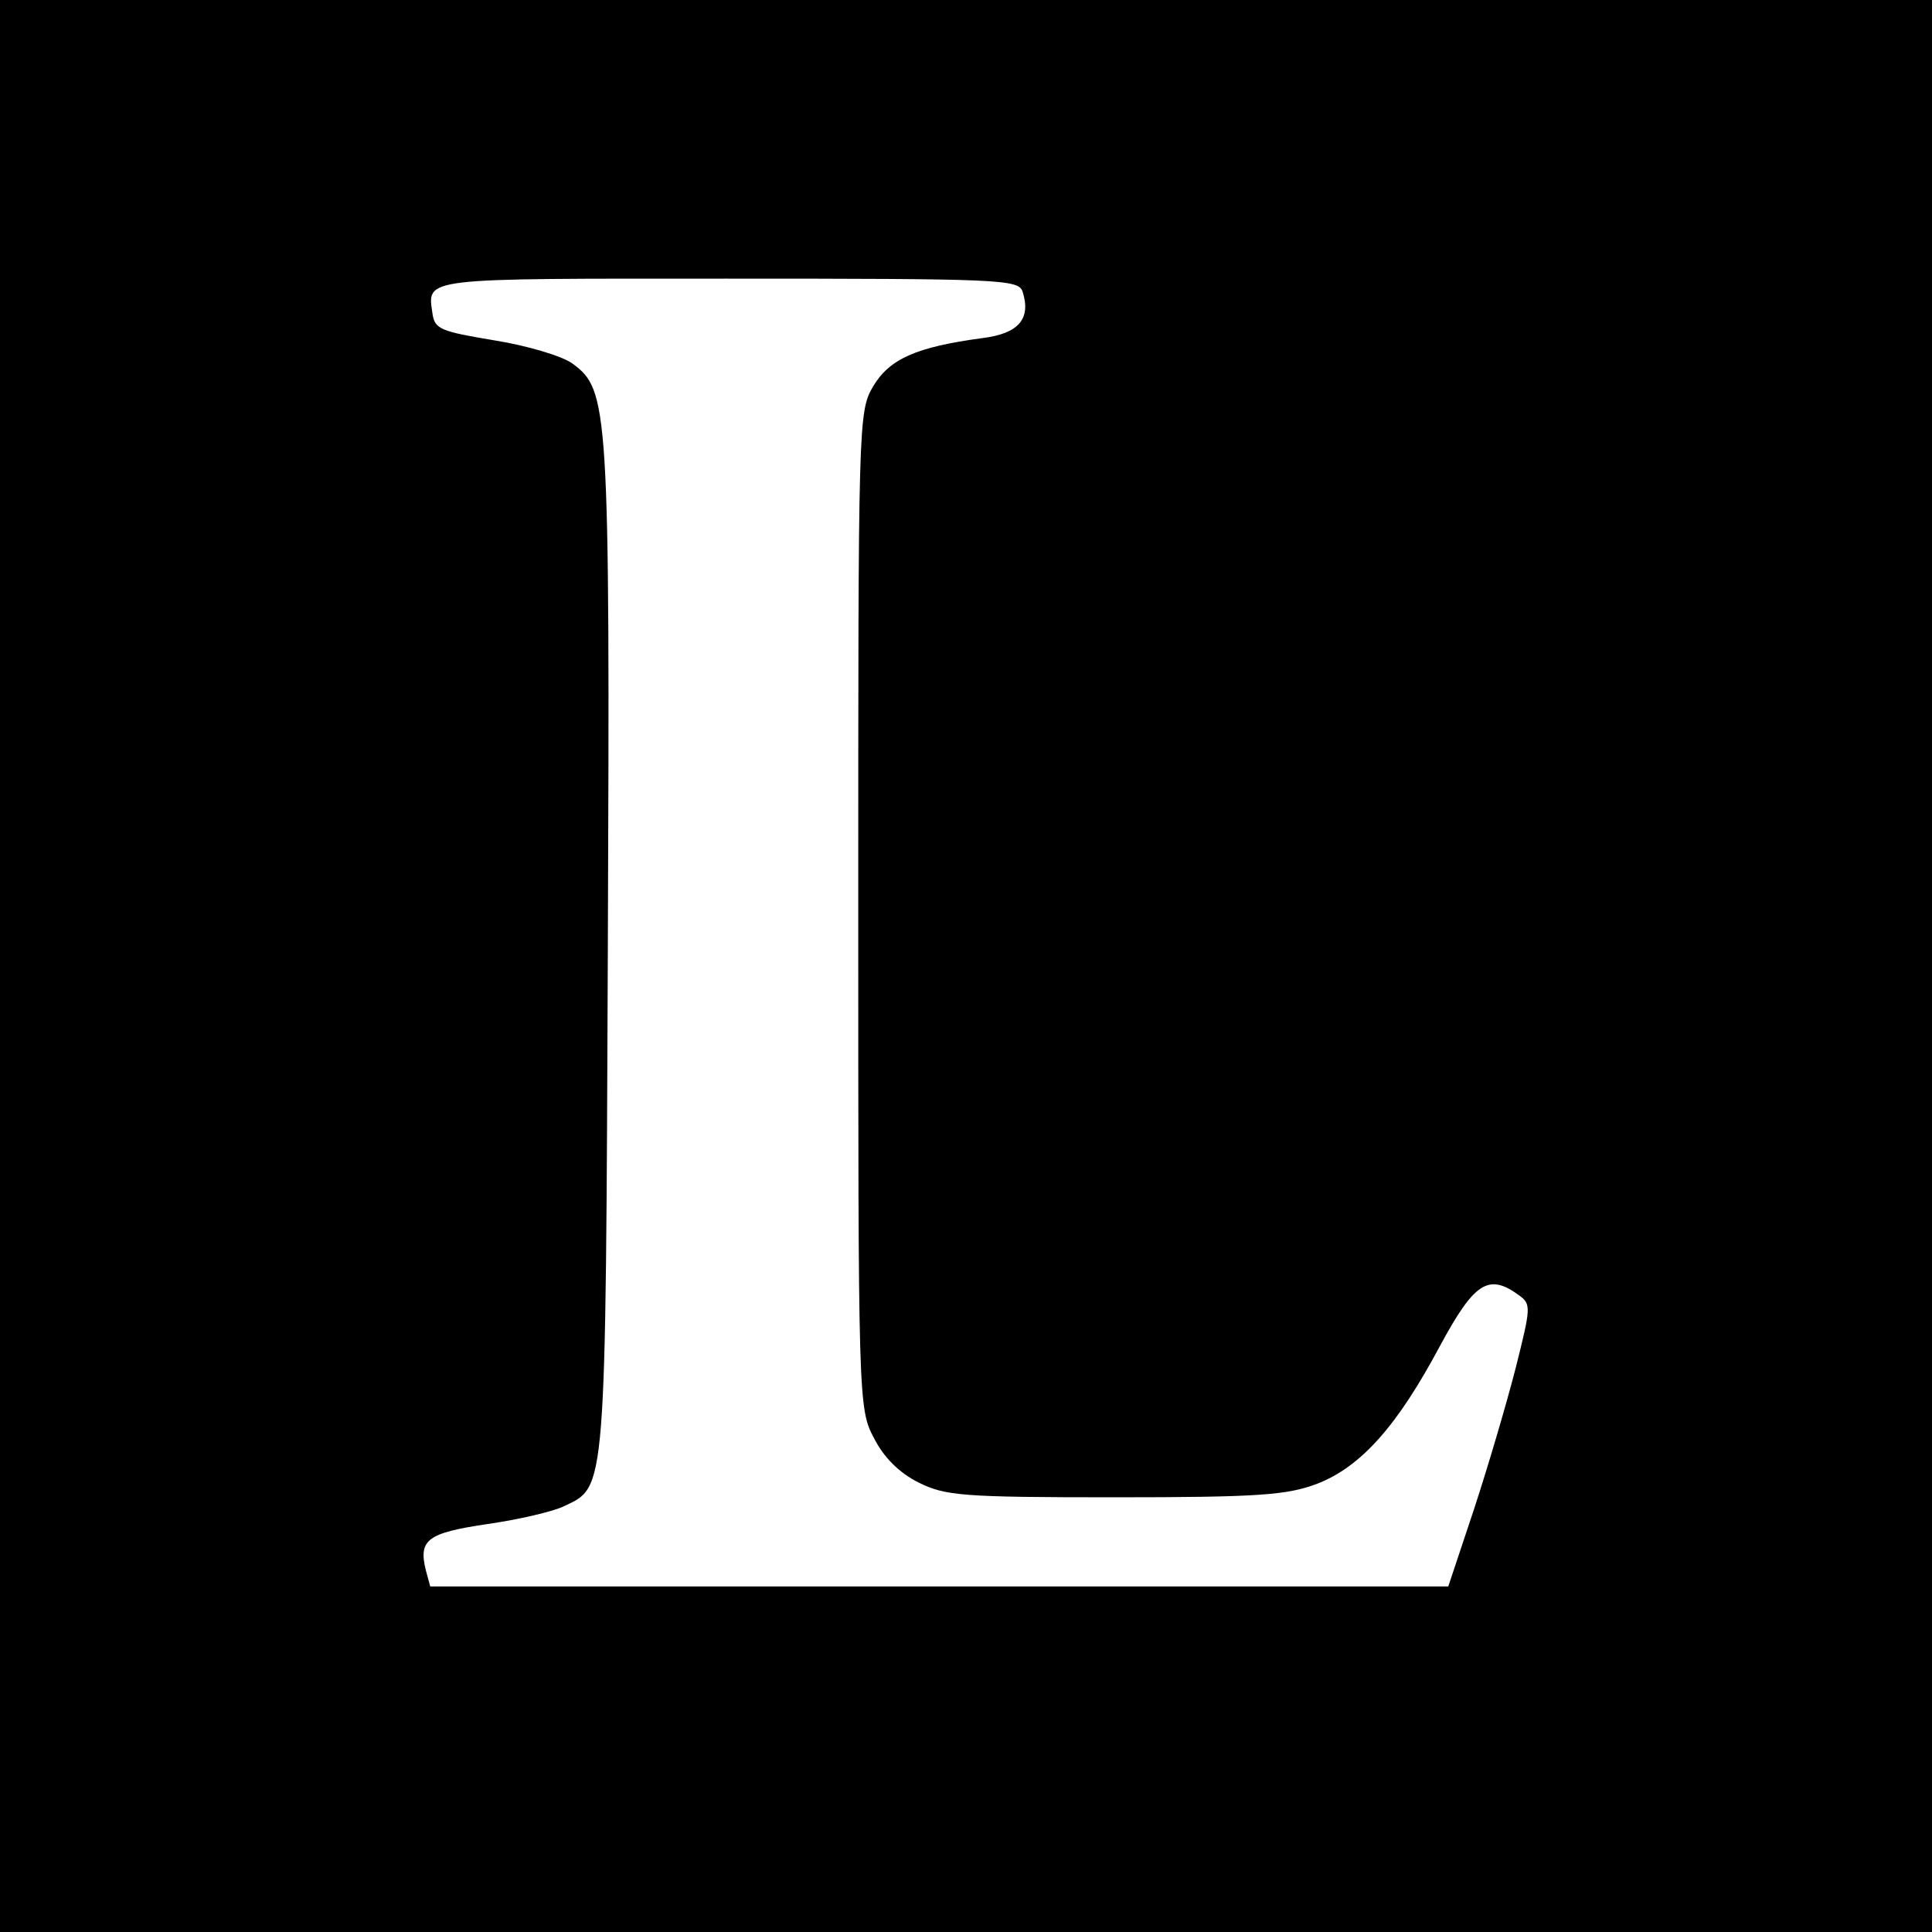
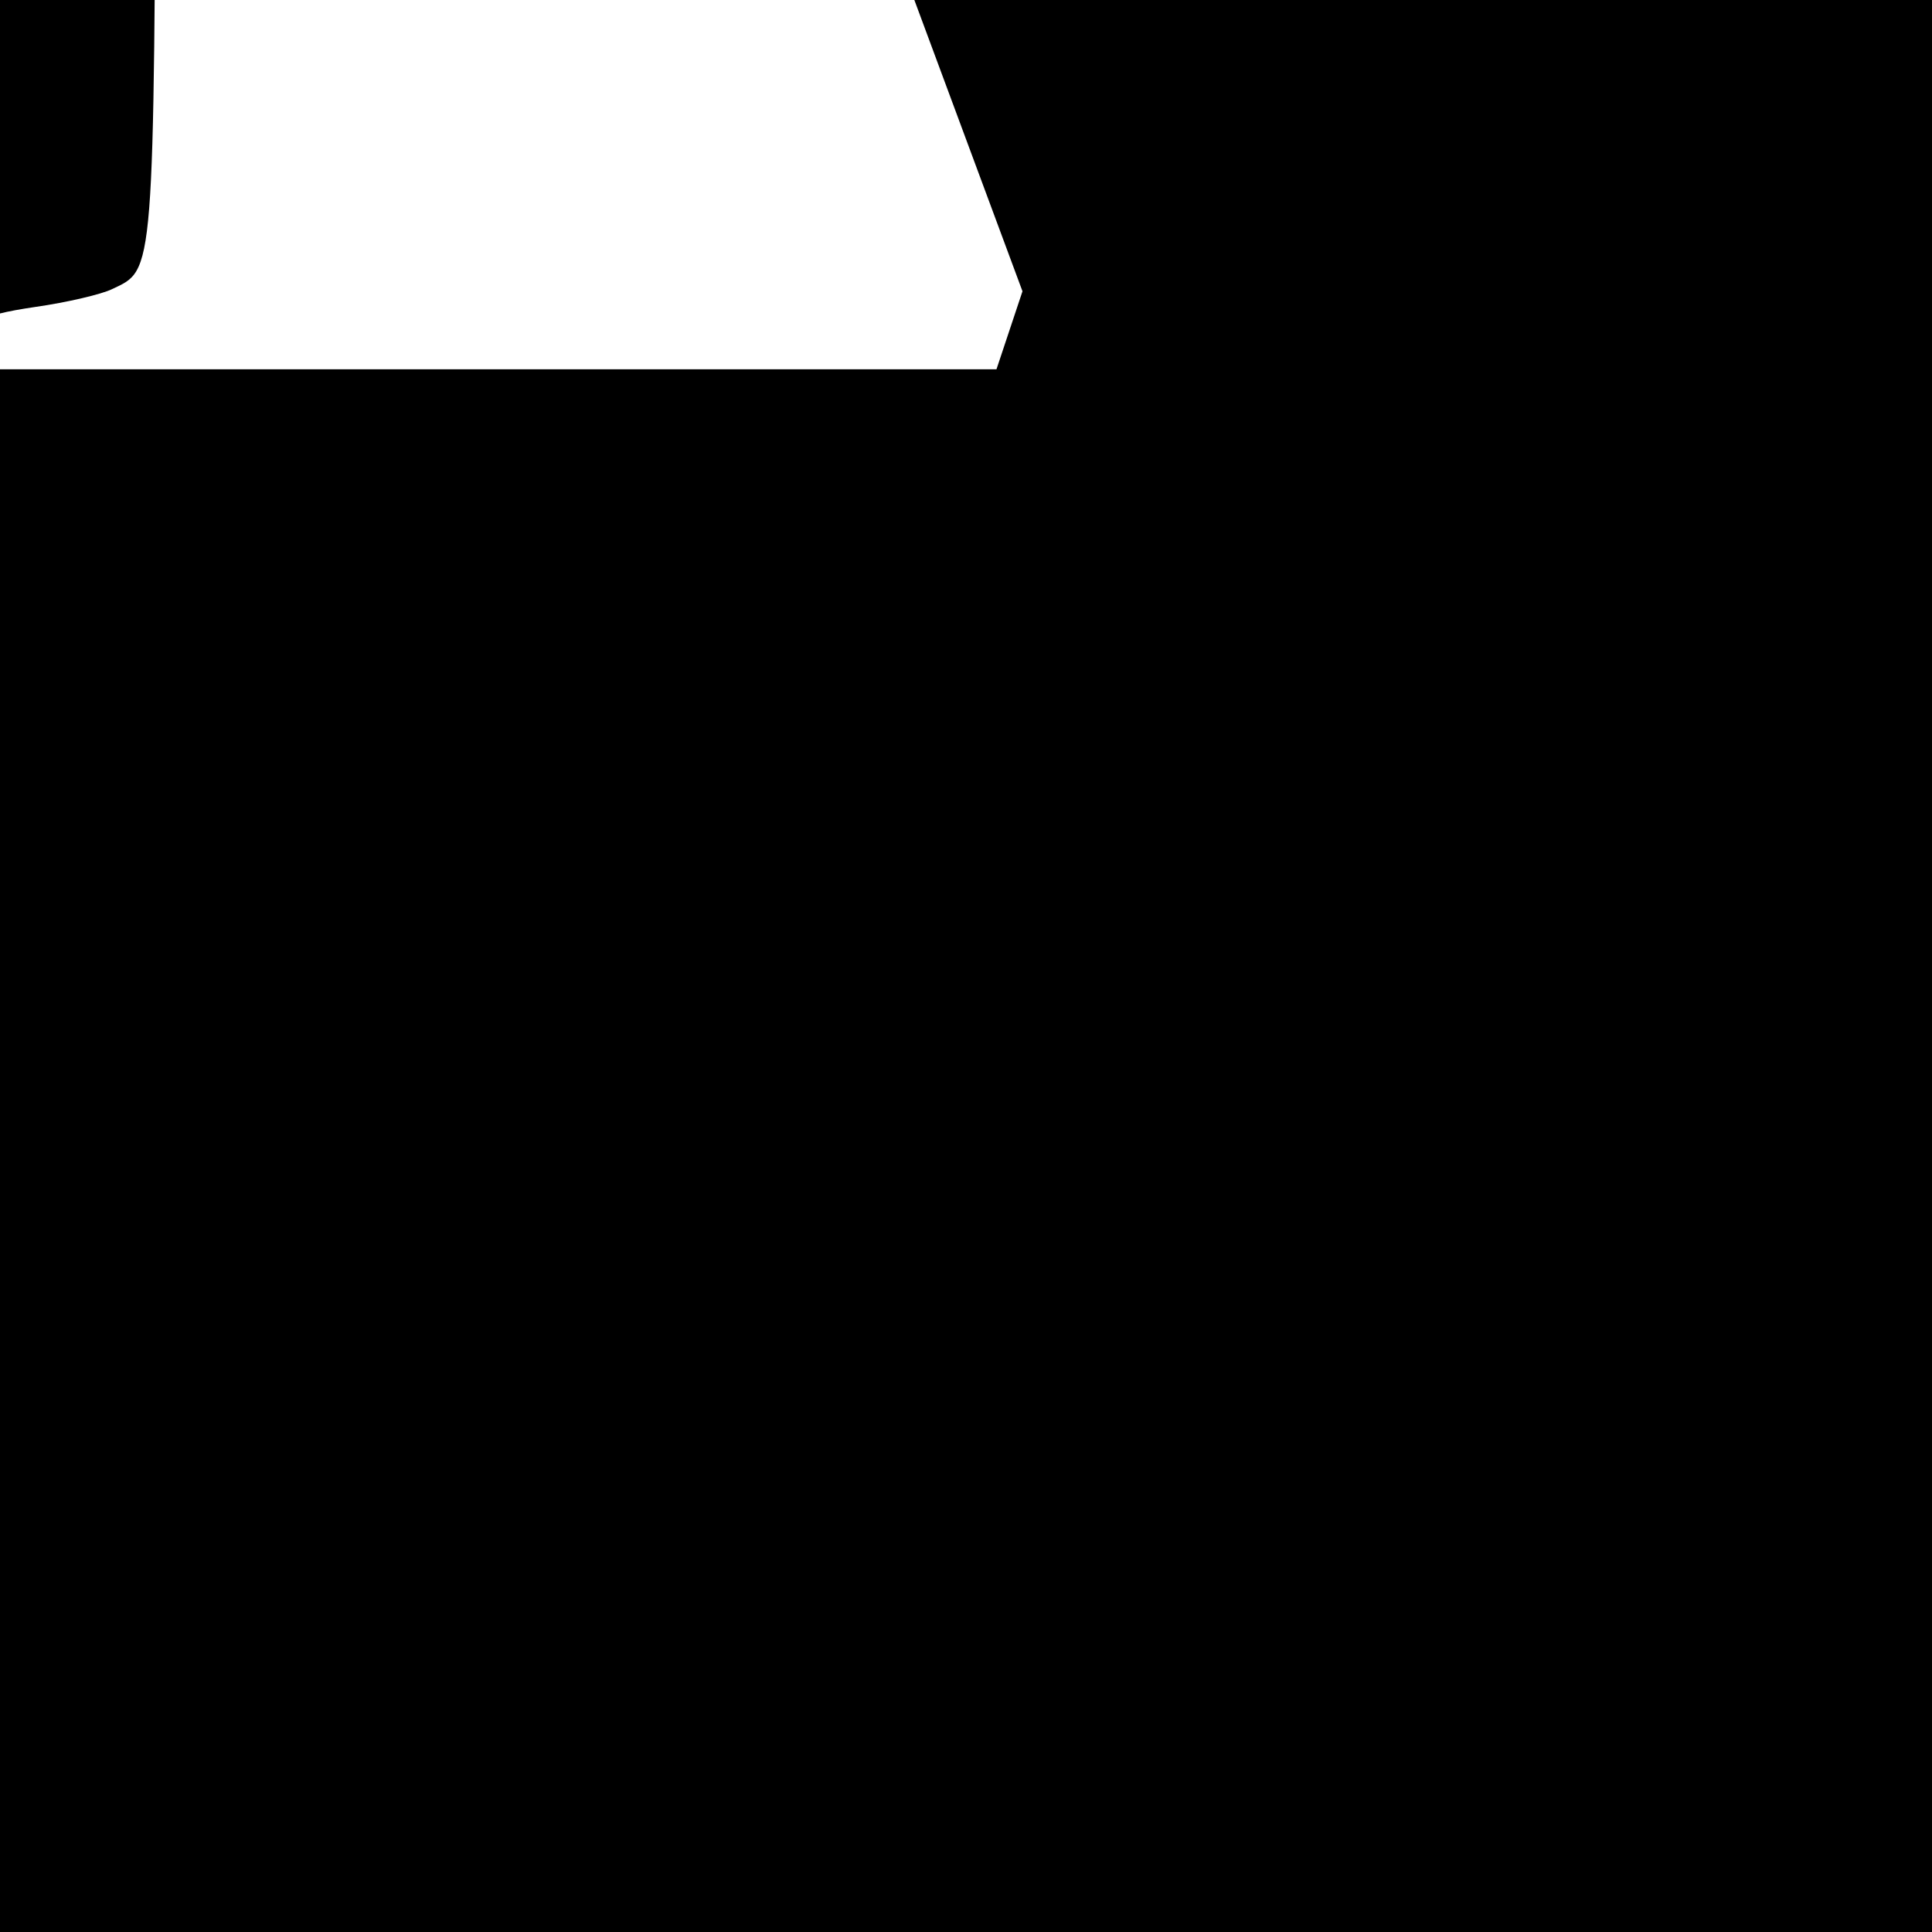
<svg xmlns="http://www.w3.org/2000/svg" version="1.0" width="260pt" height="260pt" viewBox="0 0 260 260" preserveAspectRatio="xMidYMid meet">
  <g transform="translate(0,260) scale(0.1,-0.1)" fill="#000000" stroke="none">
-     <path d="M0 1300 l0 -1300 1300 0 1300 0 0 1300 0 1300 -1300 0 -1300 0 0 -1300z m1376 908 c12 -37 -5 -57 -54 -63 -89 -12 -125 -28 -147 -65 -20 -34 -20 -48 -20 -705 0 -657 0 -671 21 -710 13 -26 34 -47 60 -60 36 -18 59 -20 264 -20 194 0 232 3 272 18 60 23 109 79 166 186 46 85 65 98 106 68 17 -12 16 -17 -4 -97 -12 -47 -37 -132 -56 -190 l-35 -105 -685 0 -685 0 -6 22 c-10 41 2 50 83 62 42 6 89 17 103 24 57 27 56 12 59 752 3 732 1 750 -48 786 -14 10 -61 24 -105 31 -72 12 -80 15 -83 36 -7 49 -17 47 397 47 366 0 391 -1 397 -17z" />
+     <path d="M0 1300 l0 -1300 1300 0 1300 0 0 1300 0 1300 -1300 0 -1300 0 0 -1300z m1376 908 l-35 -105 -685 0 -685 0 -6 22 c-10 41 2 50 83 62 42 6 89 17 103 24 57 27 56 12 59 752 3 732 1 750 -48 786 -14 10 -61 24 -105 31 -72 12 -80 15 -83 36 -7 49 -17 47 397 47 366 0 391 -1 397 -17z" />
  </g>
</svg>